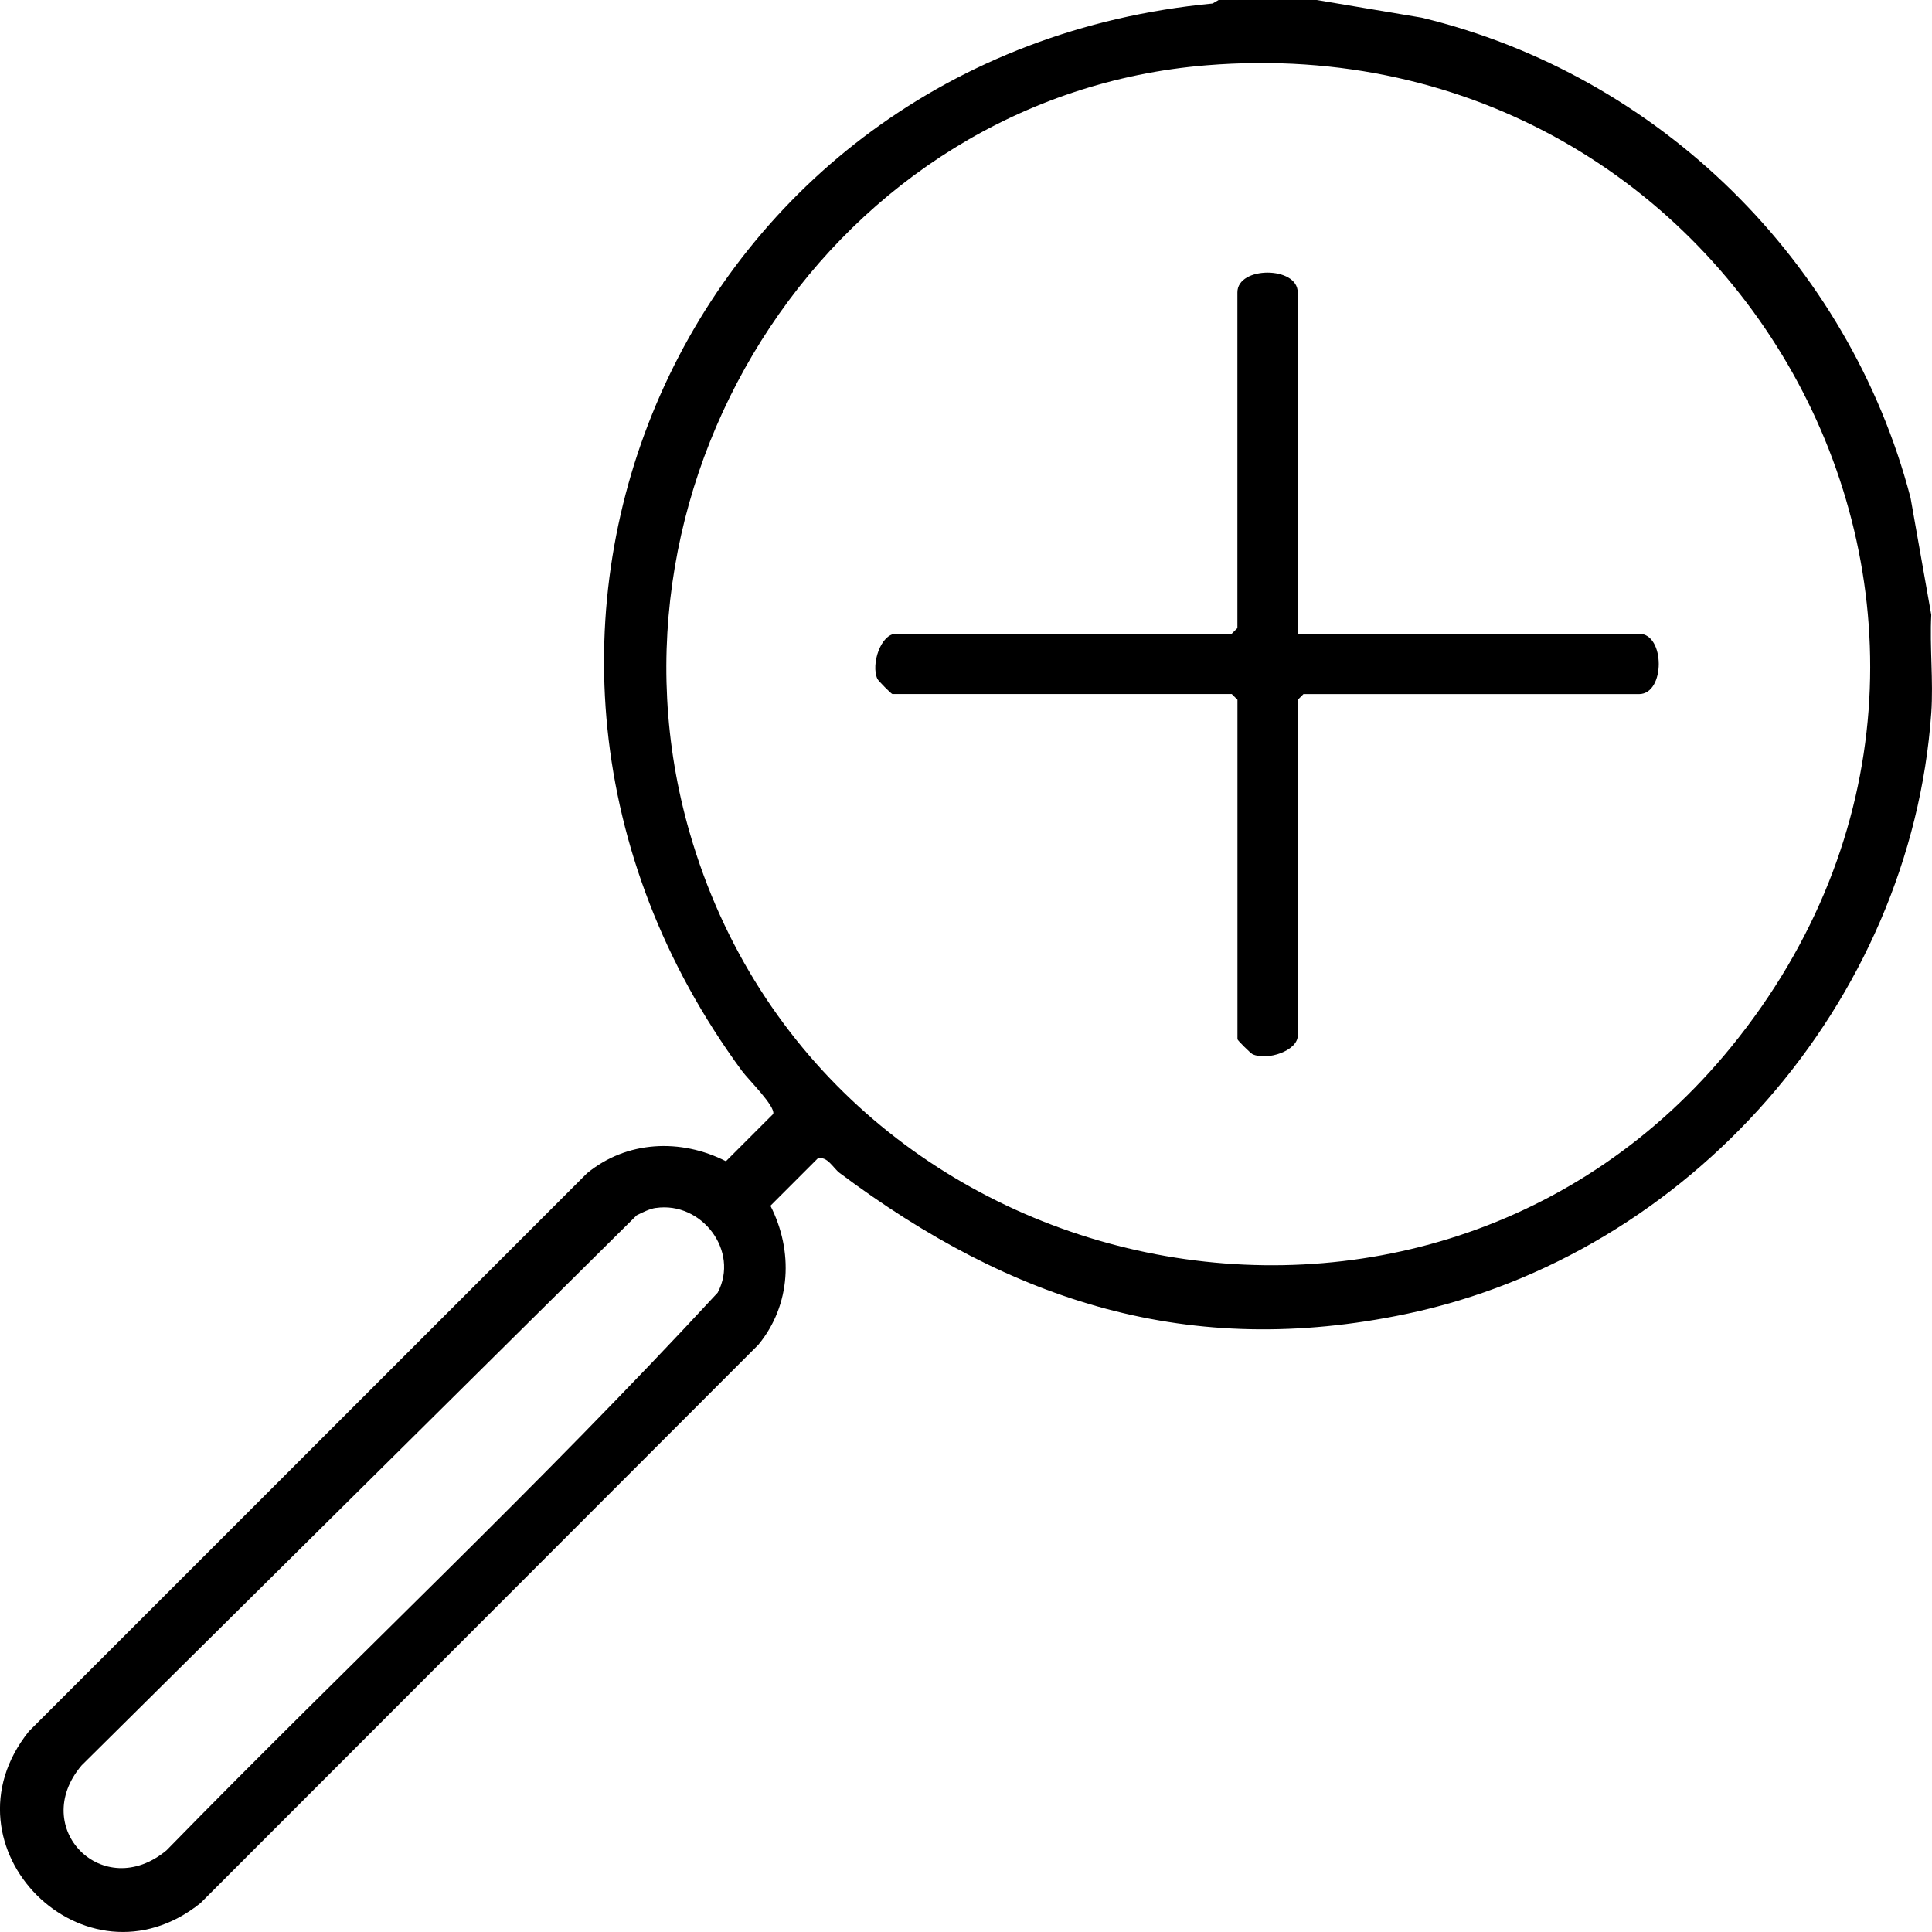
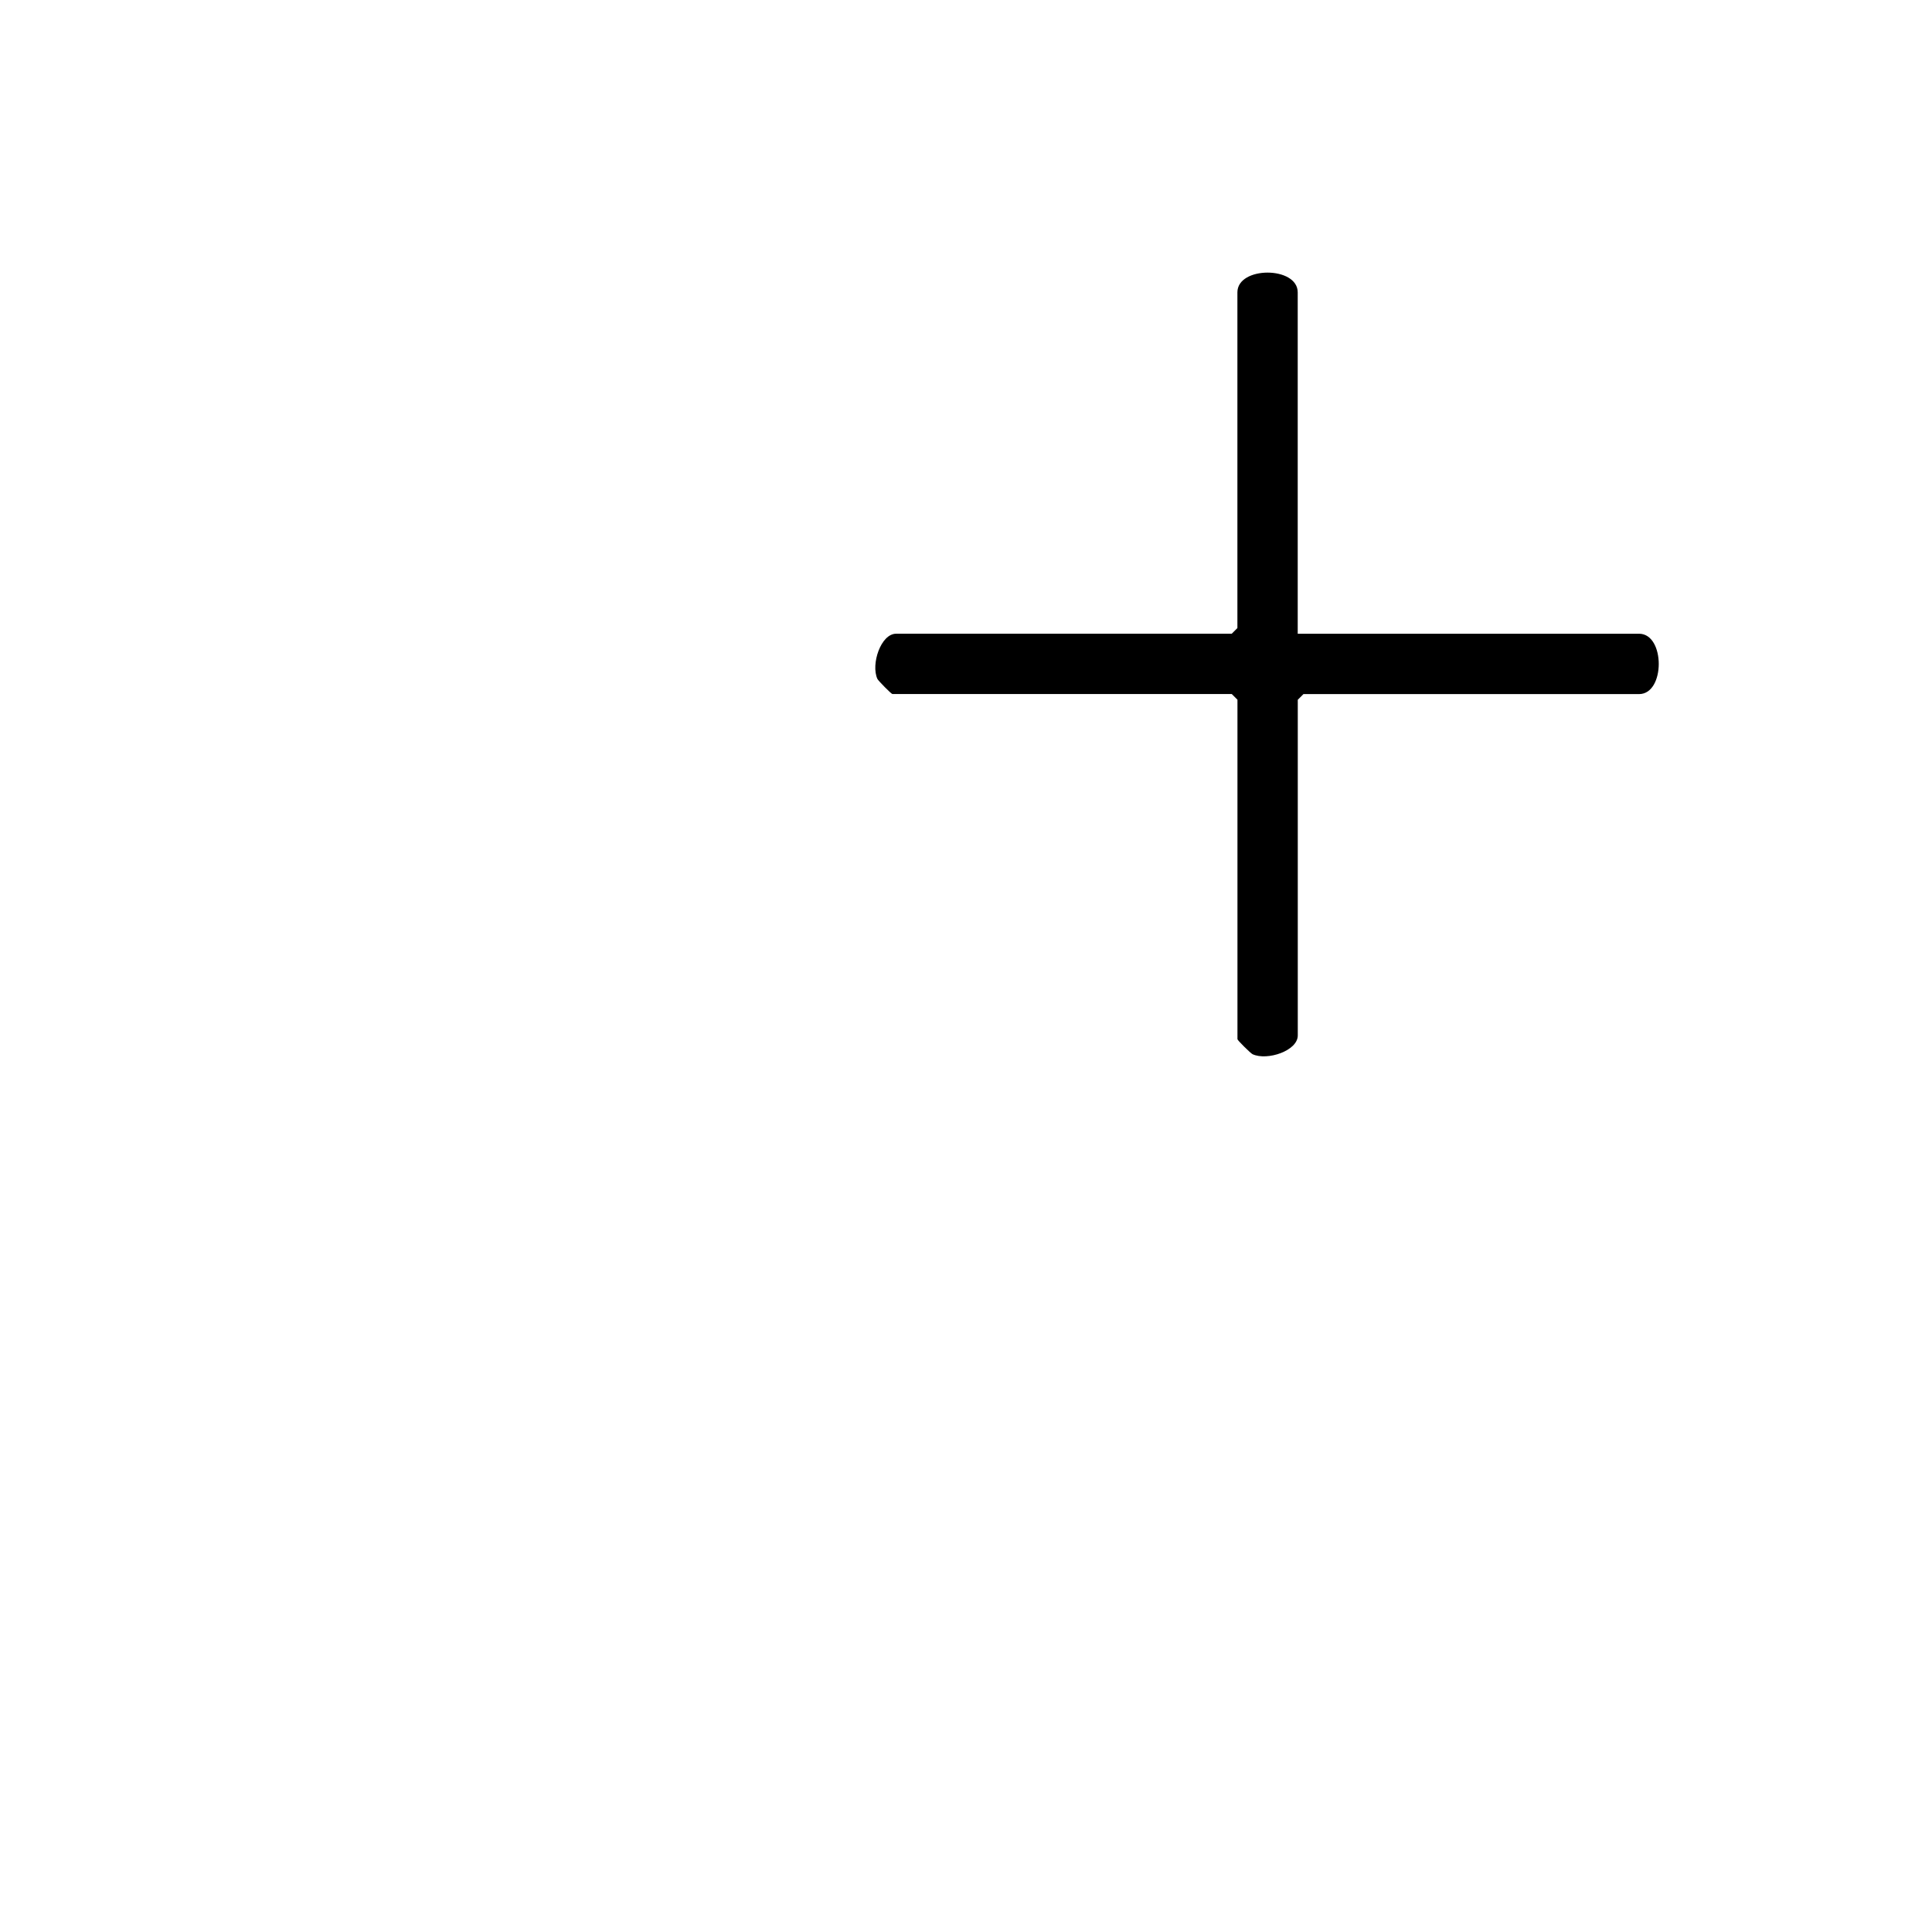
<svg xmlns="http://www.w3.org/2000/svg" id="Calque_1" data-name="Calque 1" viewBox="0 0 347.21 347.21">
-   <path d="M236.62,0l18.86,3.17c42.64,10.26,76.8,43.9,87.88,86.31l3.72,21.02c-.3,5.77.4,11.91,0,17.63-3.68,52.05-43.47,97.33-94.32,108-39.02,8.19-70.92-2.18-101.85-25.32-1.2-.9-2.2-3.08-3.95-2.62l-8.5,8.5c4.14,8.12,3.72,17.82-2.16,24.97l-100.27,100.36c-20.72,16.59-47.44-10.12-30.85-30.86l100.32-100.31c7.14-5.87,16.84-6.29,24.96-2.16l8.5-8.5c.38-1.44-4.44-6.13-5.62-7.73C76.28,114.84,123.25,9.63,217.92.63l1.08-.63h17.62ZM216.83,11.73c-66.89,5.47-111.33,74.05-92.88,137.93,23.89,82.74,132.58,105.54,187.2,38.45,61.25-75.25,2.08-184.27-94.32-176.38ZM117.86,217.08c-1.12.16-2.41.82-3.44,1.33L14.67,317.26c-9.53,11.25,3.88,24.75,15.26,15.27,32.8-33.58,67.26-65.81,99.05-100.22,3.96-7.49-2.88-16.43-11.12-15.22Z" />
  <path d="M233.23,113.89h61.33c4.72,0,4.73,10.85,0,10.85h-60.31l-1.02,1.02v60.33c0,2.76-5.49,4.58-8.12,3.37-.35-.16-2.72-2.5-2.72-2.7v-61.01l-1.02-1.02h-60.99c-.19,0-2.53-2.37-2.7-2.72-1.2-2.63.62-8.12,3.37-8.12h60.31l1.02-1.02v-60.33c0-4.73,10.84-4.73,10.84,0v61.35Z" />
</svg>